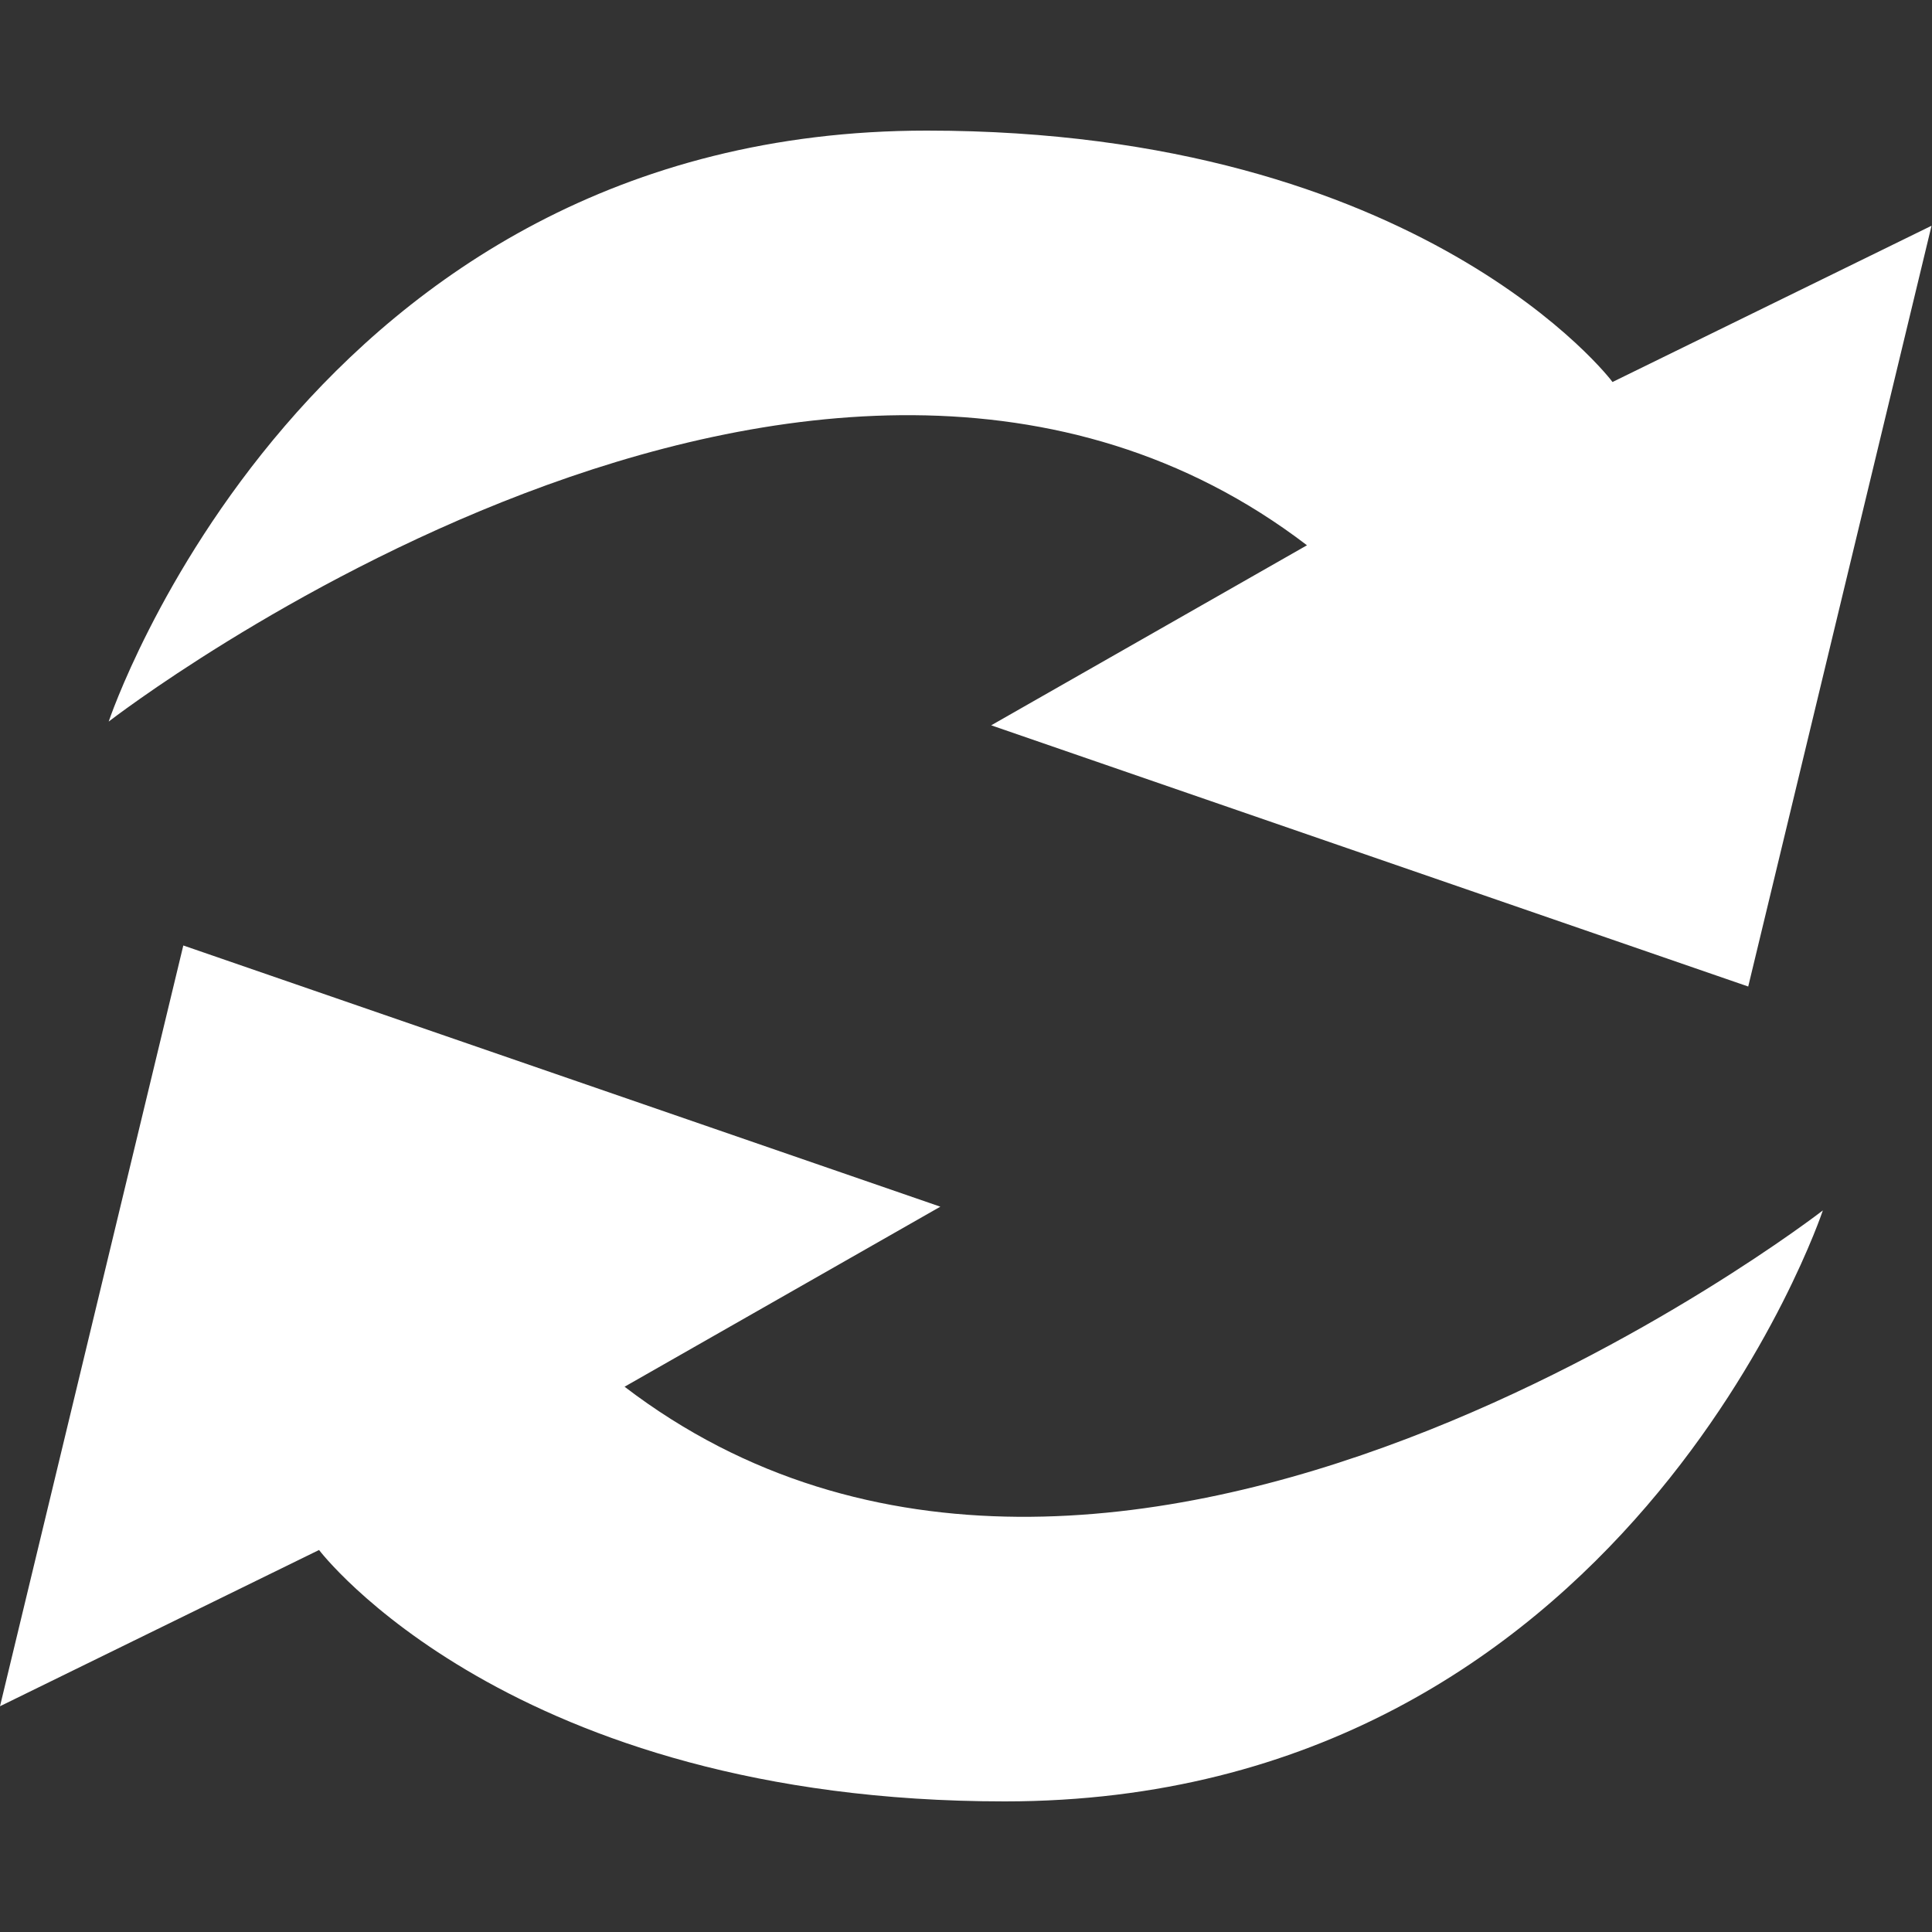
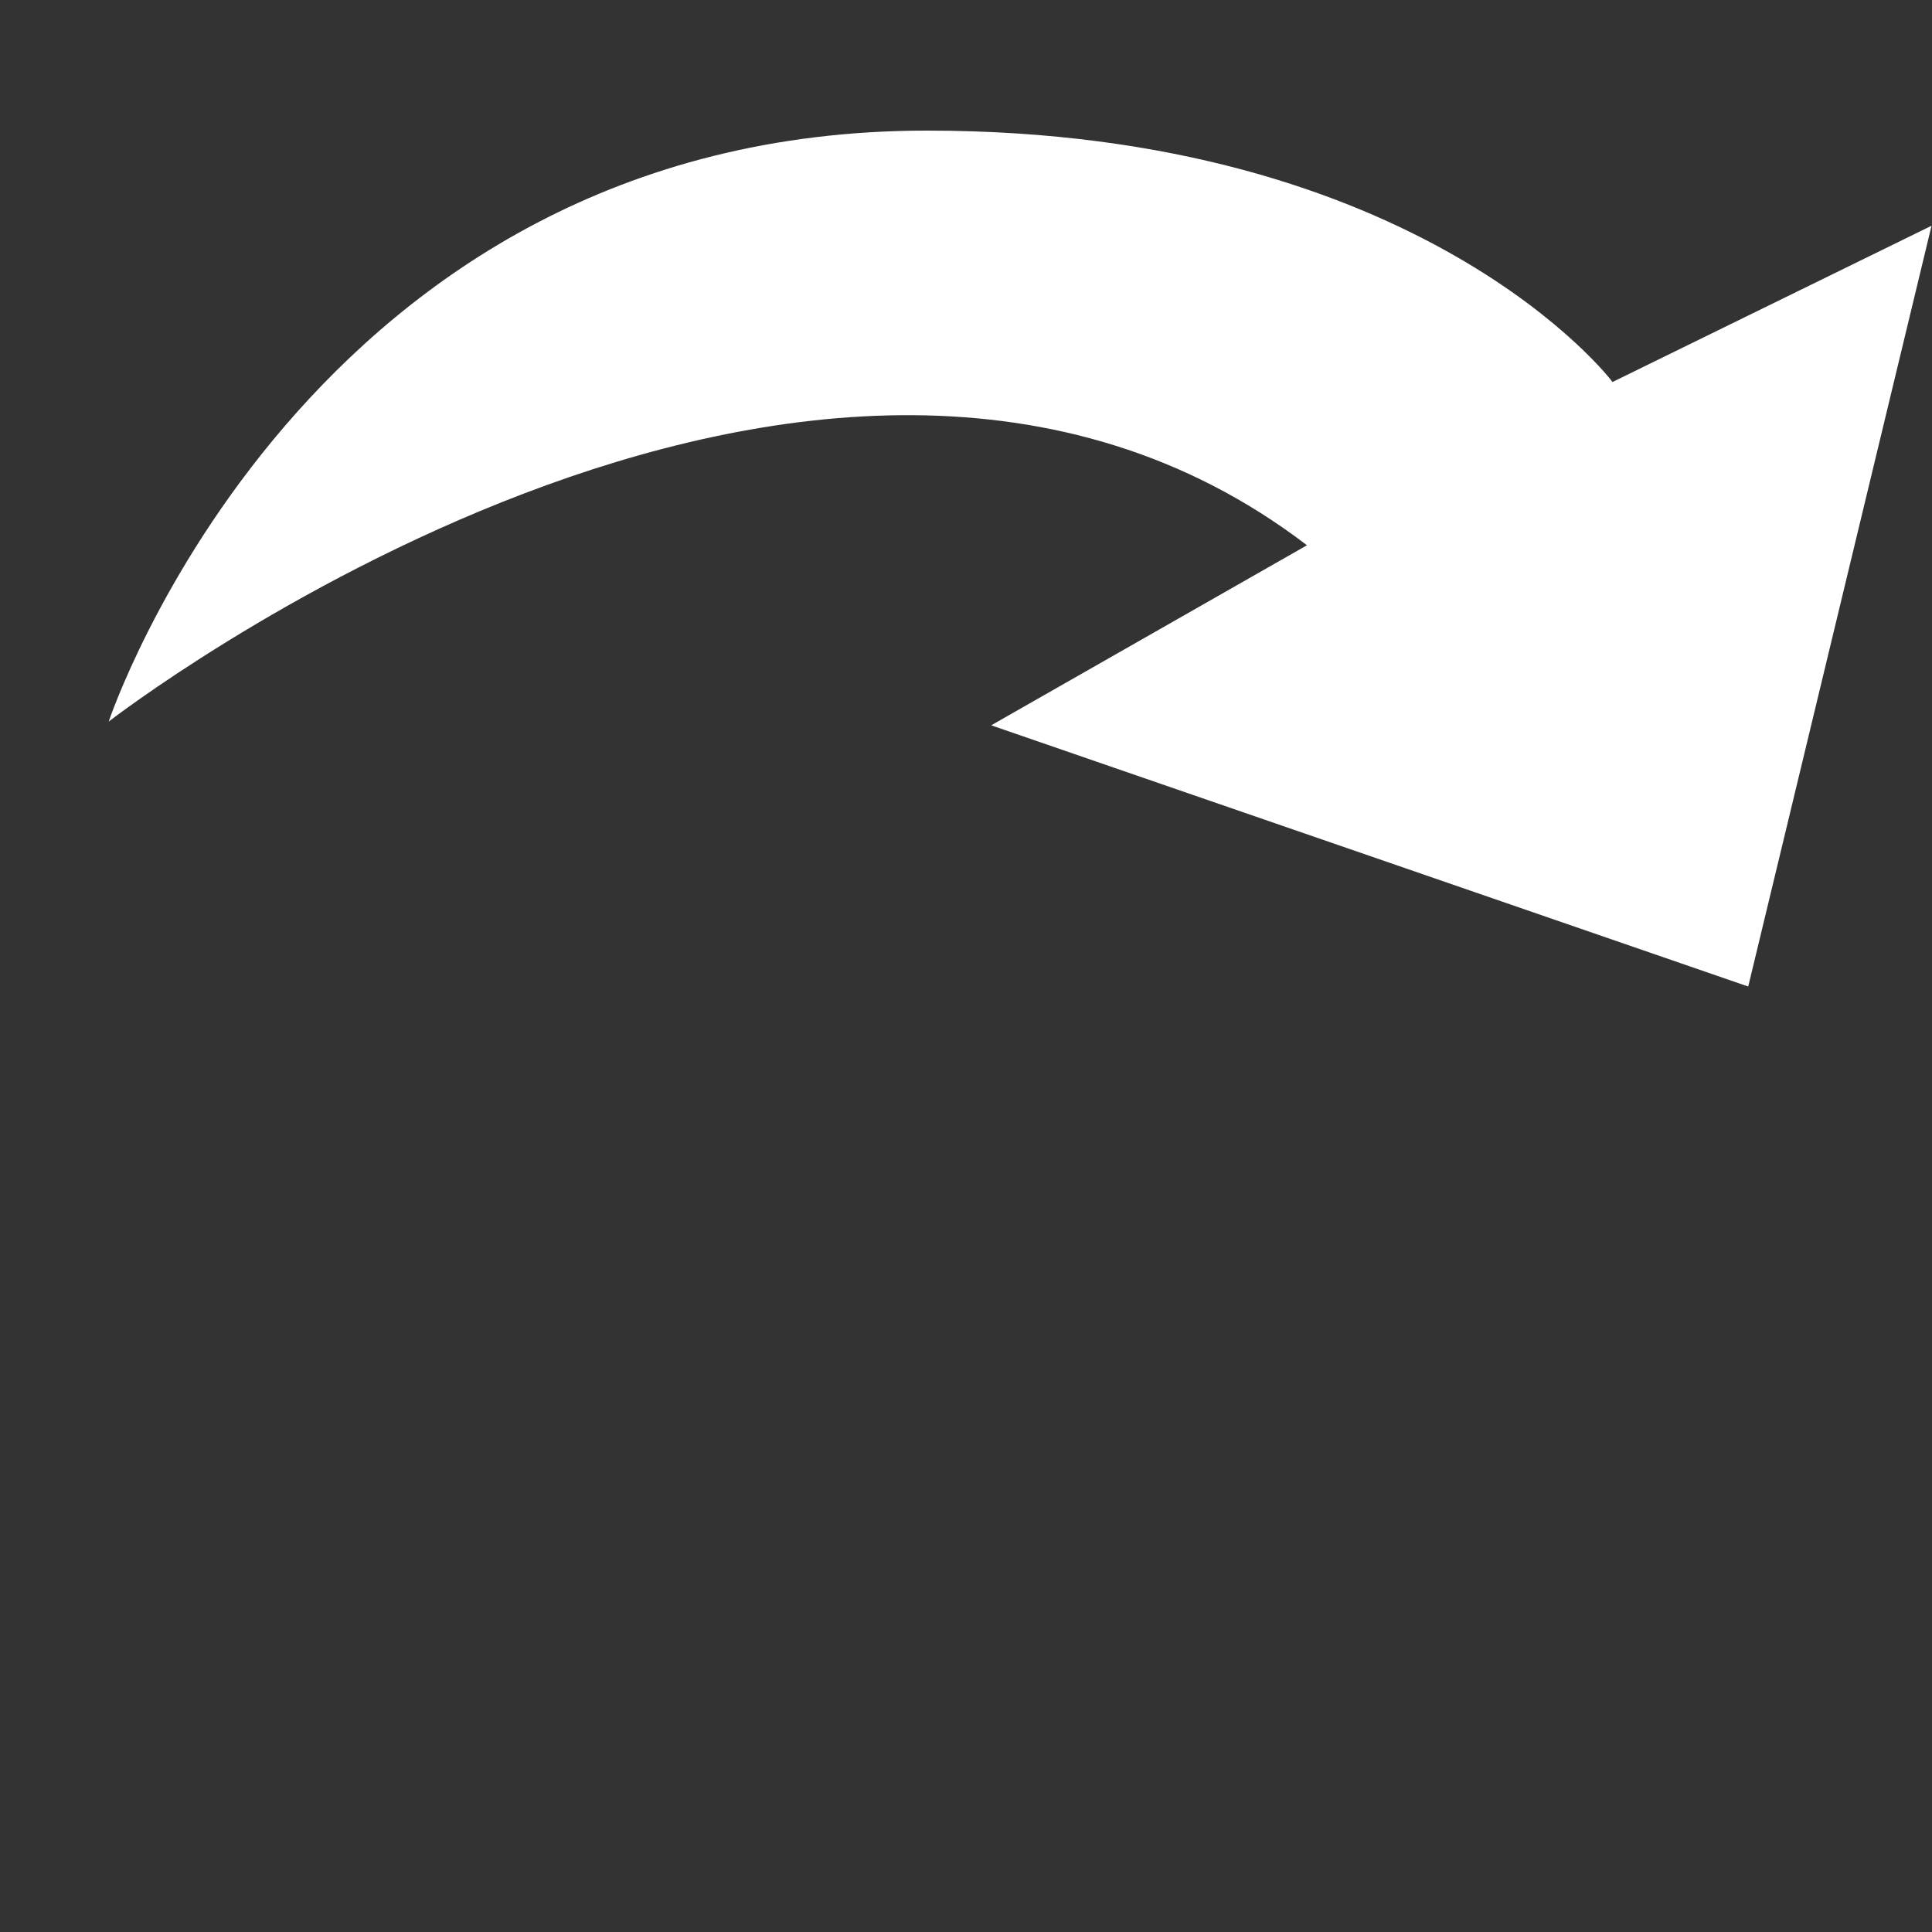
<svg xmlns="http://www.w3.org/2000/svg" version="1.1" id="Capa_1" x="0px" y="0px" viewBox="0 0 414.2 414.2" style="enable-background:new 0 0 414.2 414.2;" xml:space="preserve">
  <rect x="0" y="0" width="414.2" height="414.2" fill="#333333" stroke="none" />
  <style type="text/css">
	.st0{fill:#FFFFFF;}
</style>
  <g>
    <path class="st0" d="M198.7,28C65.5,28,23.3,154.7,23.3,154.7s152.1-117.9,256.9-37.8l-67.7,38.6l162.3,56l39.3-163.1l-68.4,33.5   C345.8,81.9,305,28,198.7,28z" />
-     <path class="st0" d="M133.9,297.3l67.7-38.6l-162.3-56L0,365.8l68.4-33.5c0,0,40.8,53.9,147,53.9c133.2,0,175.4-126.7,175.4-126.7   S238.7,377.4,133.9,297.3z" />
  </g>
</svg>